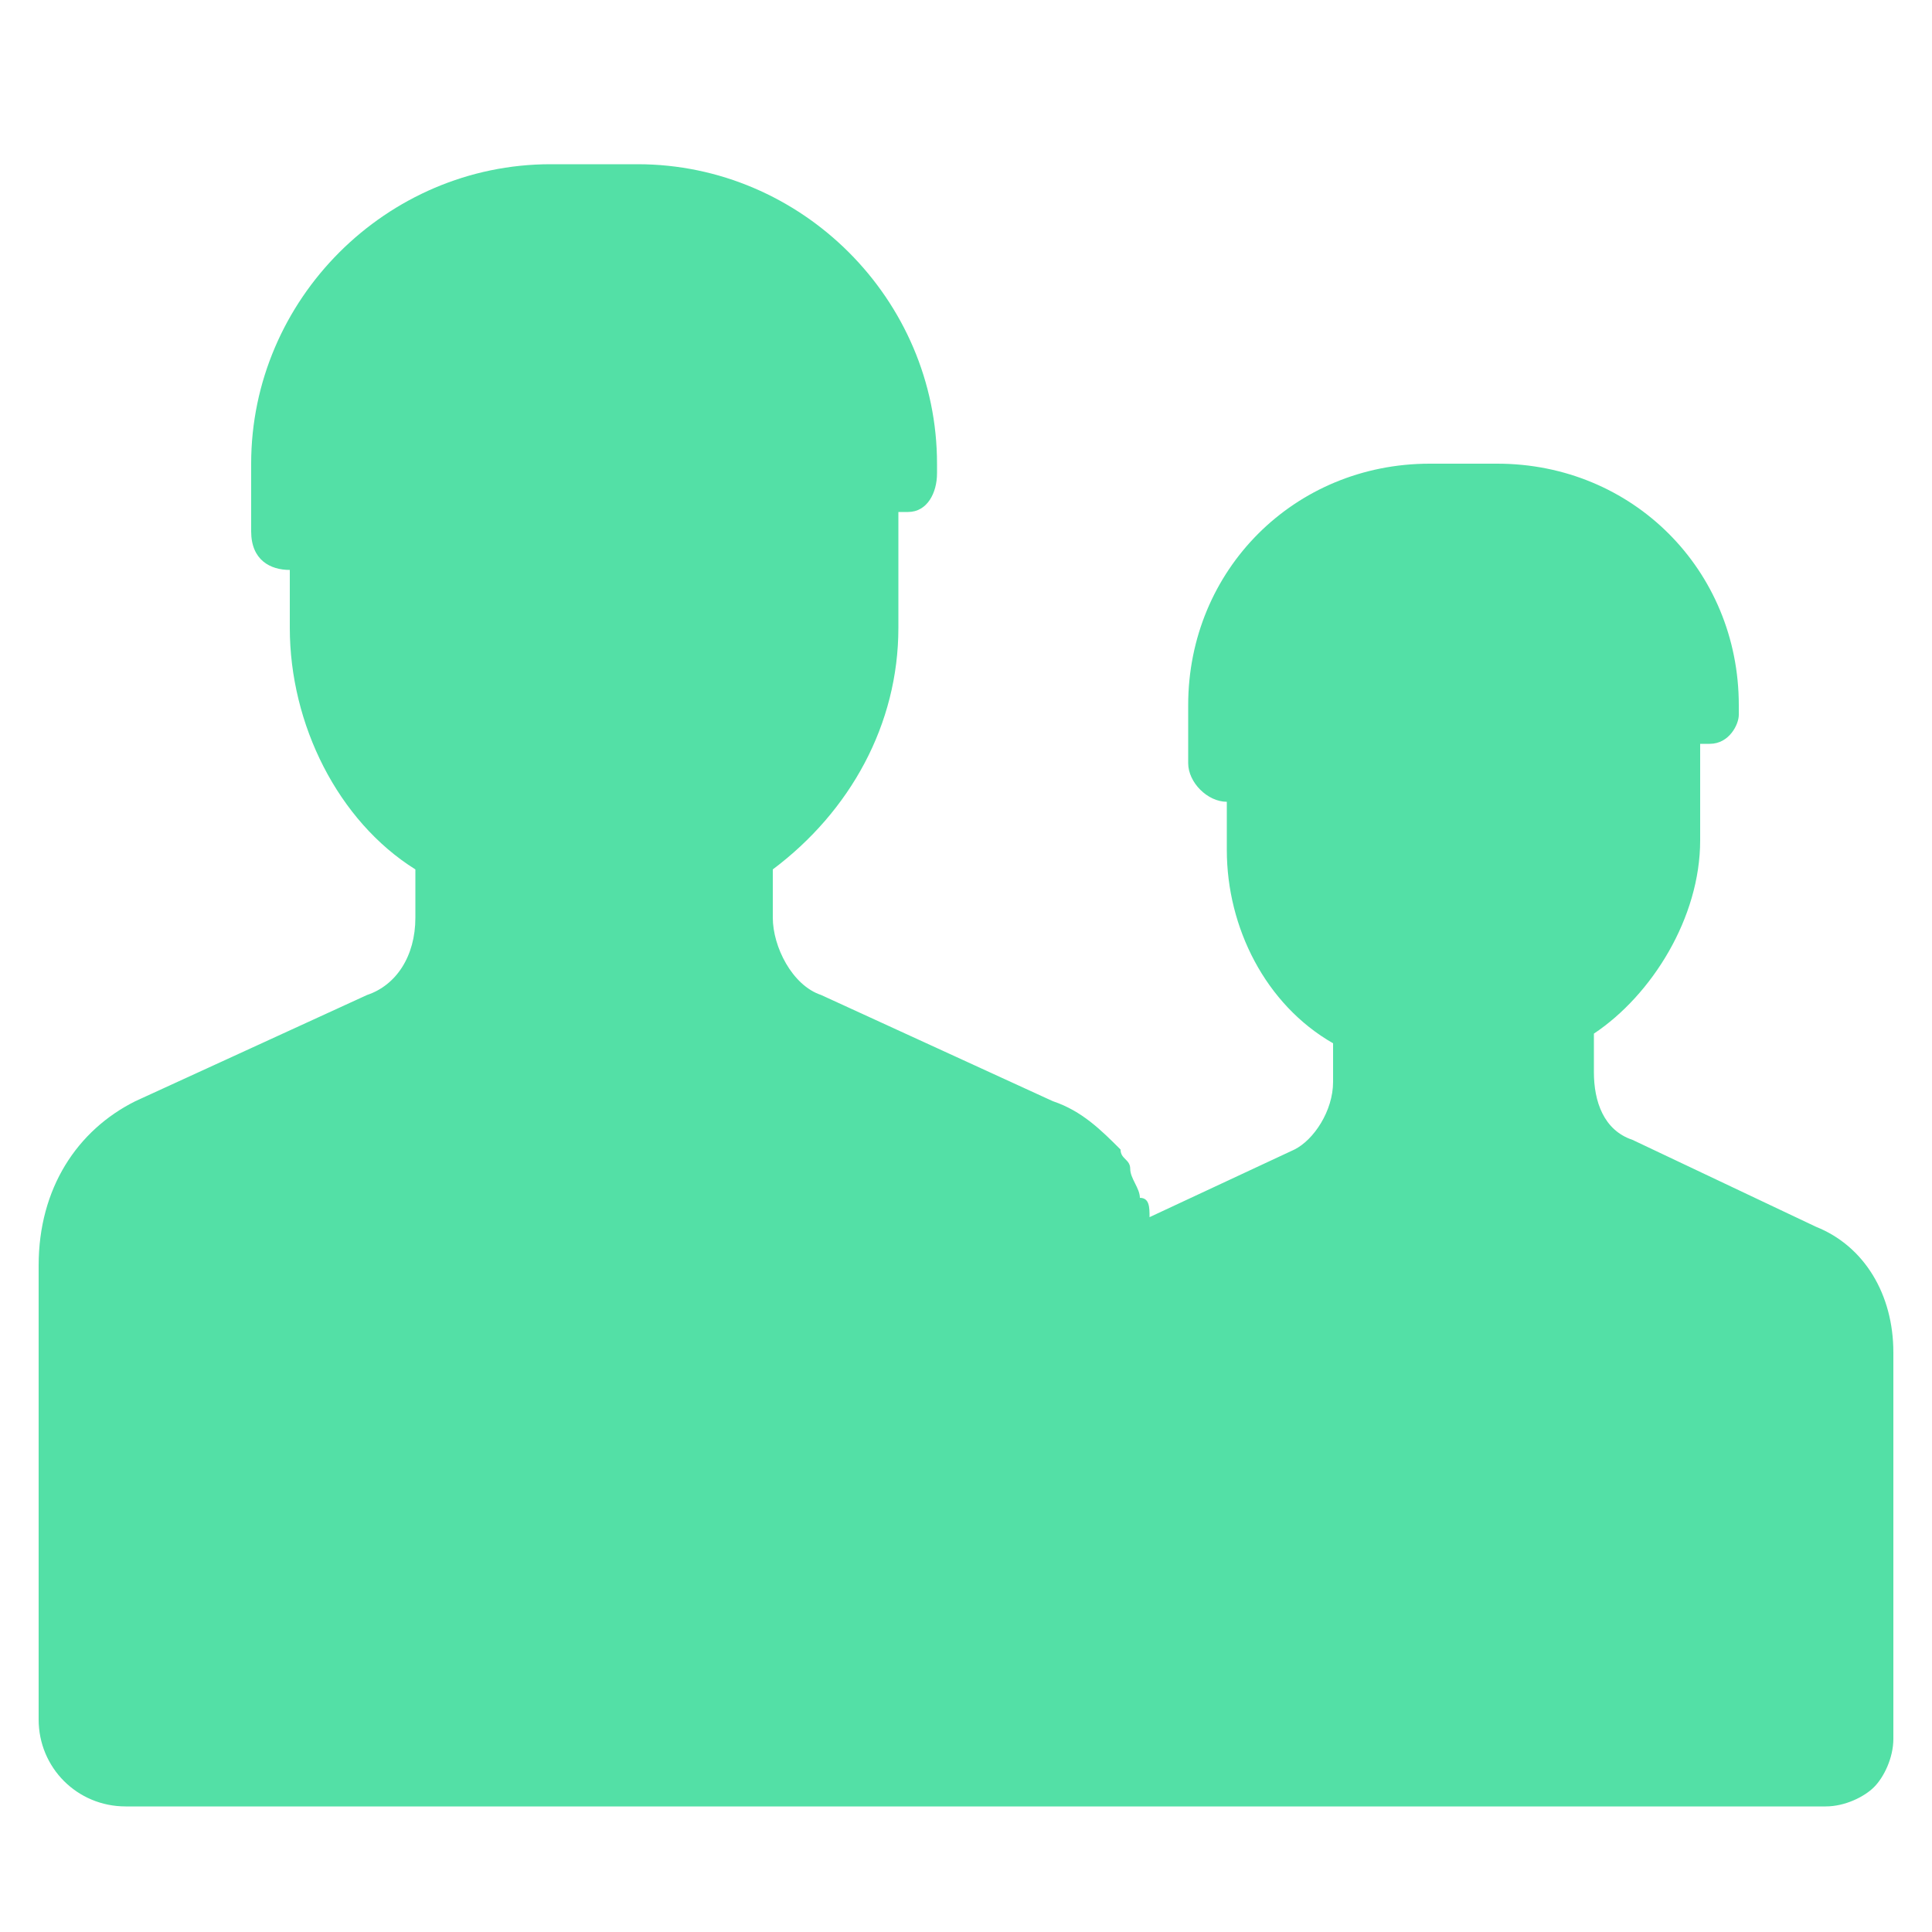
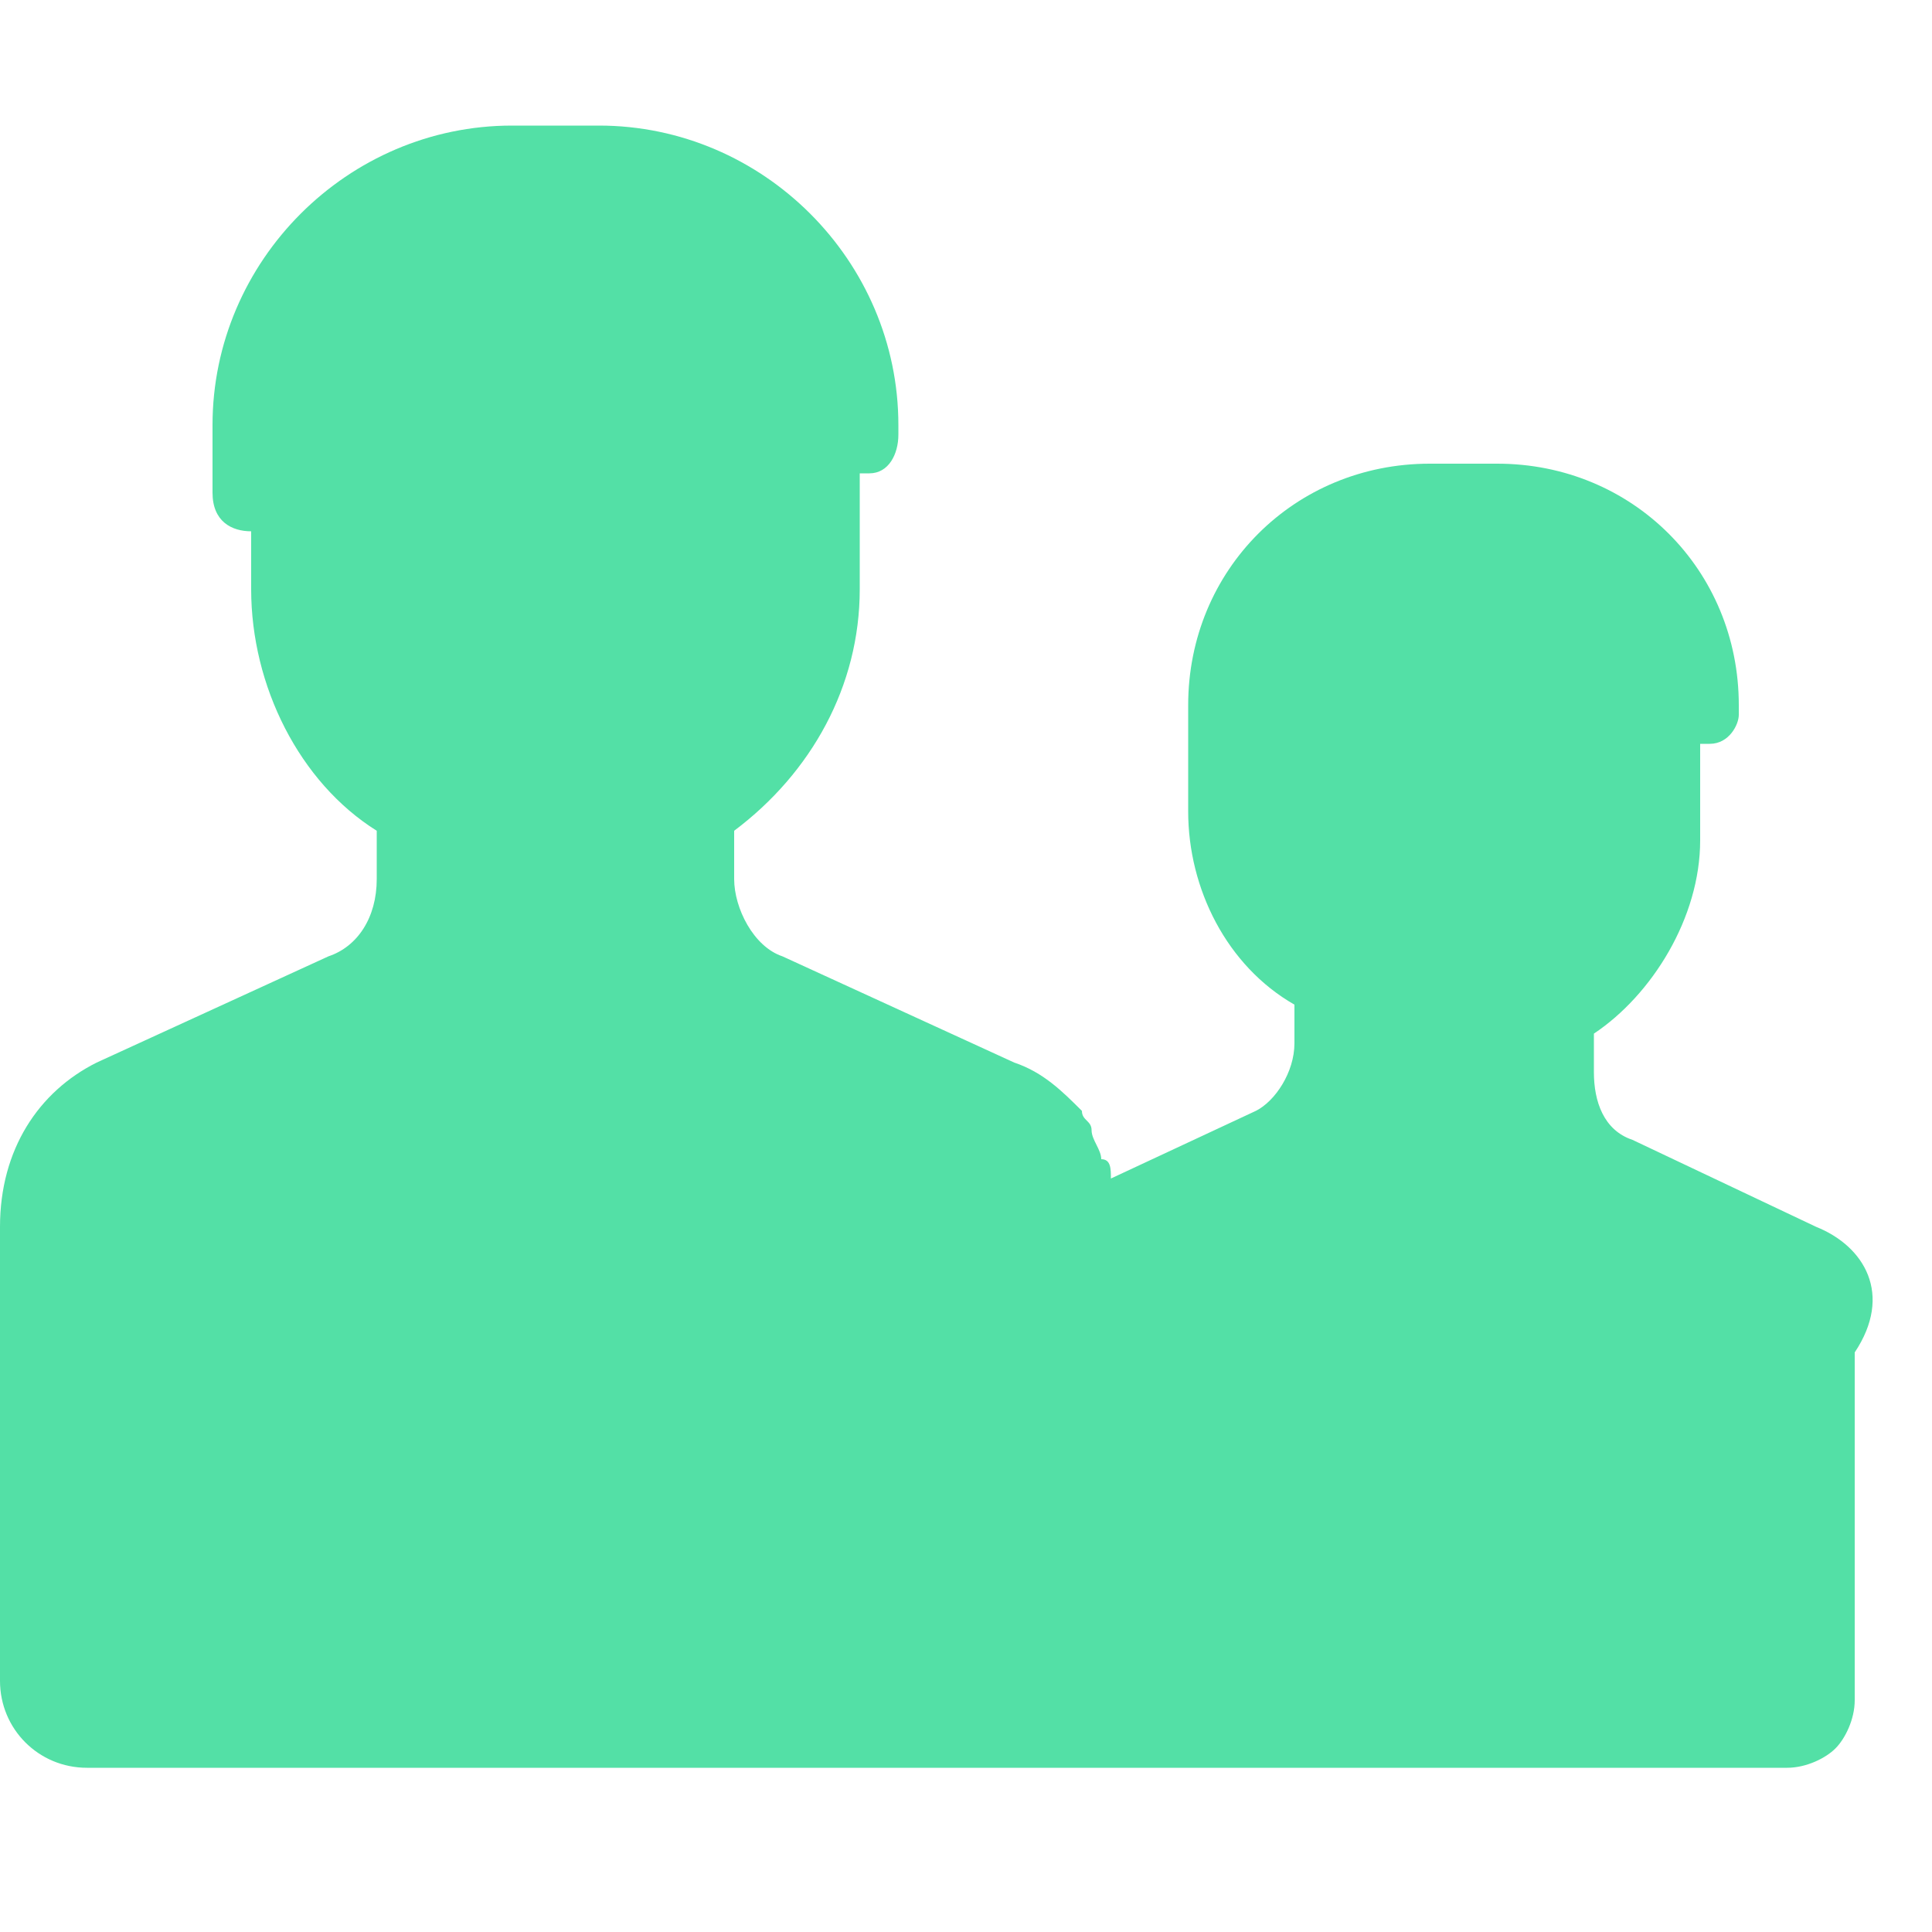
<svg xmlns="http://www.w3.org/2000/svg" version="1.1" id="Layer_1" x="0px" y="0px" viewBox="-295 387 20 20" enable-background="new -295 387 20 20" xml:space="preserve">
-   <path fill="#53E0A6" d="M-276.2,399.7l-1.9-0.9l0,0l0,0c-0.3-0.1-0.4-0.4-0.4-0.7v-0.4c0.6-0.4,1.1-1.2,1.1-2v-1c0,0,0,0,0.1,0  c0.2,0,0.3-0.2,0.3-0.3v-0.1c0-1.4-1.1-2.5-2.5-2.5h-0.7c-1.4,0-2.5,1.1-2.5,2.5v0.6c0,0.2,0.2,0.4,0.4,0.4v0.5c0,0.8,0.4,1.6,1.1,2  v0.4c0,0.3-0.2,0.6-0.4,0.7l0,0l0,0l-1.5,0.7c0-0.1,0-0.2-0.1-0.2c0-0.1-0.1-0.2-0.1-0.3c0-0.1-0.1-0.1-0.1-0.2  c-0.2-0.2-0.4-0.4-0.7-0.5l-2.4-1.1c-0.3-0.1-0.5-0.5-0.5-0.8v-0.5c0.8-0.6,1.3-1.5,1.3-2.5v-1.2c0,0,0.1,0,0.1,0  c0.2,0,0.3-0.2,0.3-0.4v-0.1c0-1.7-1.4-3.1-3.1-3.1h-0.9c-1.7,0-3.1,1.4-3.1,3.1v0.7c0,0.3,0.2,0.4,0.4,0.4v0.6c0,1,0.5,2,1.3,2.5  v0.5c0,0.4-0.2,0.7-0.5,0.8l0,0l0,0l-2.4,1.1c-0.6,0.3-1,0.9-1,1.7v4.7c0,0.5,0.4,0.9,0.9,0.9l9.2,0v0h8.4c0.2,0,0.4-0.1,0.5-0.2  c0.1-0.1,0.2-0.3,0.2-0.5V401C-275.4,400.4-275.7,399.9-276.2,399.7z" />
+   <path fill="#53E0A6" d="M-276.2,399.7l-1.9-0.9l0,0l0,0c-0.3-0.1-0.4-0.4-0.4-0.7v-0.4c0.6-0.4,1.1-1.2,1.1-2v-1c0,0,0,0,0.1,0  c0.2,0,0.3-0.2,0.3-0.3v-0.1c0-1.4-1.1-2.5-2.5-2.5h-0.7c-1.4,0-2.5,1.1-2.5,2.5v0.6v0.5c0,0.8,0.4,1.6,1.1,2  v0.4c0,0.3-0.2,0.6-0.4,0.7l0,0l0,0l-1.5,0.7c0-0.1,0-0.2-0.1-0.2c0-0.1-0.1-0.2-0.1-0.3c0-0.1-0.1-0.1-0.1-0.2  c-0.2-0.2-0.4-0.4-0.7-0.5l-2.4-1.1c-0.3-0.1-0.5-0.5-0.5-0.8v-0.5c0.8-0.6,1.3-1.5,1.3-2.5v-1.2c0,0,0.1,0,0.1,0  c0.2,0,0.3-0.2,0.3-0.4v-0.1c0-1.7-1.4-3.1-3.1-3.1h-0.9c-1.7,0-3.1,1.4-3.1,3.1v0.7c0,0.3,0.2,0.4,0.4,0.4v0.6c0,1,0.5,2,1.3,2.5  v0.5c0,0.4-0.2,0.7-0.5,0.8l0,0l0,0l-2.4,1.1c-0.6,0.3-1,0.9-1,1.7v4.7c0,0.5,0.4,0.9,0.9,0.9l9.2,0v0h8.4c0.2,0,0.4-0.1,0.5-0.2  c0.1-0.1,0.2-0.3,0.2-0.5V401C-275.4,400.4-275.7,399.9-276.2,399.7z" />
</svg>